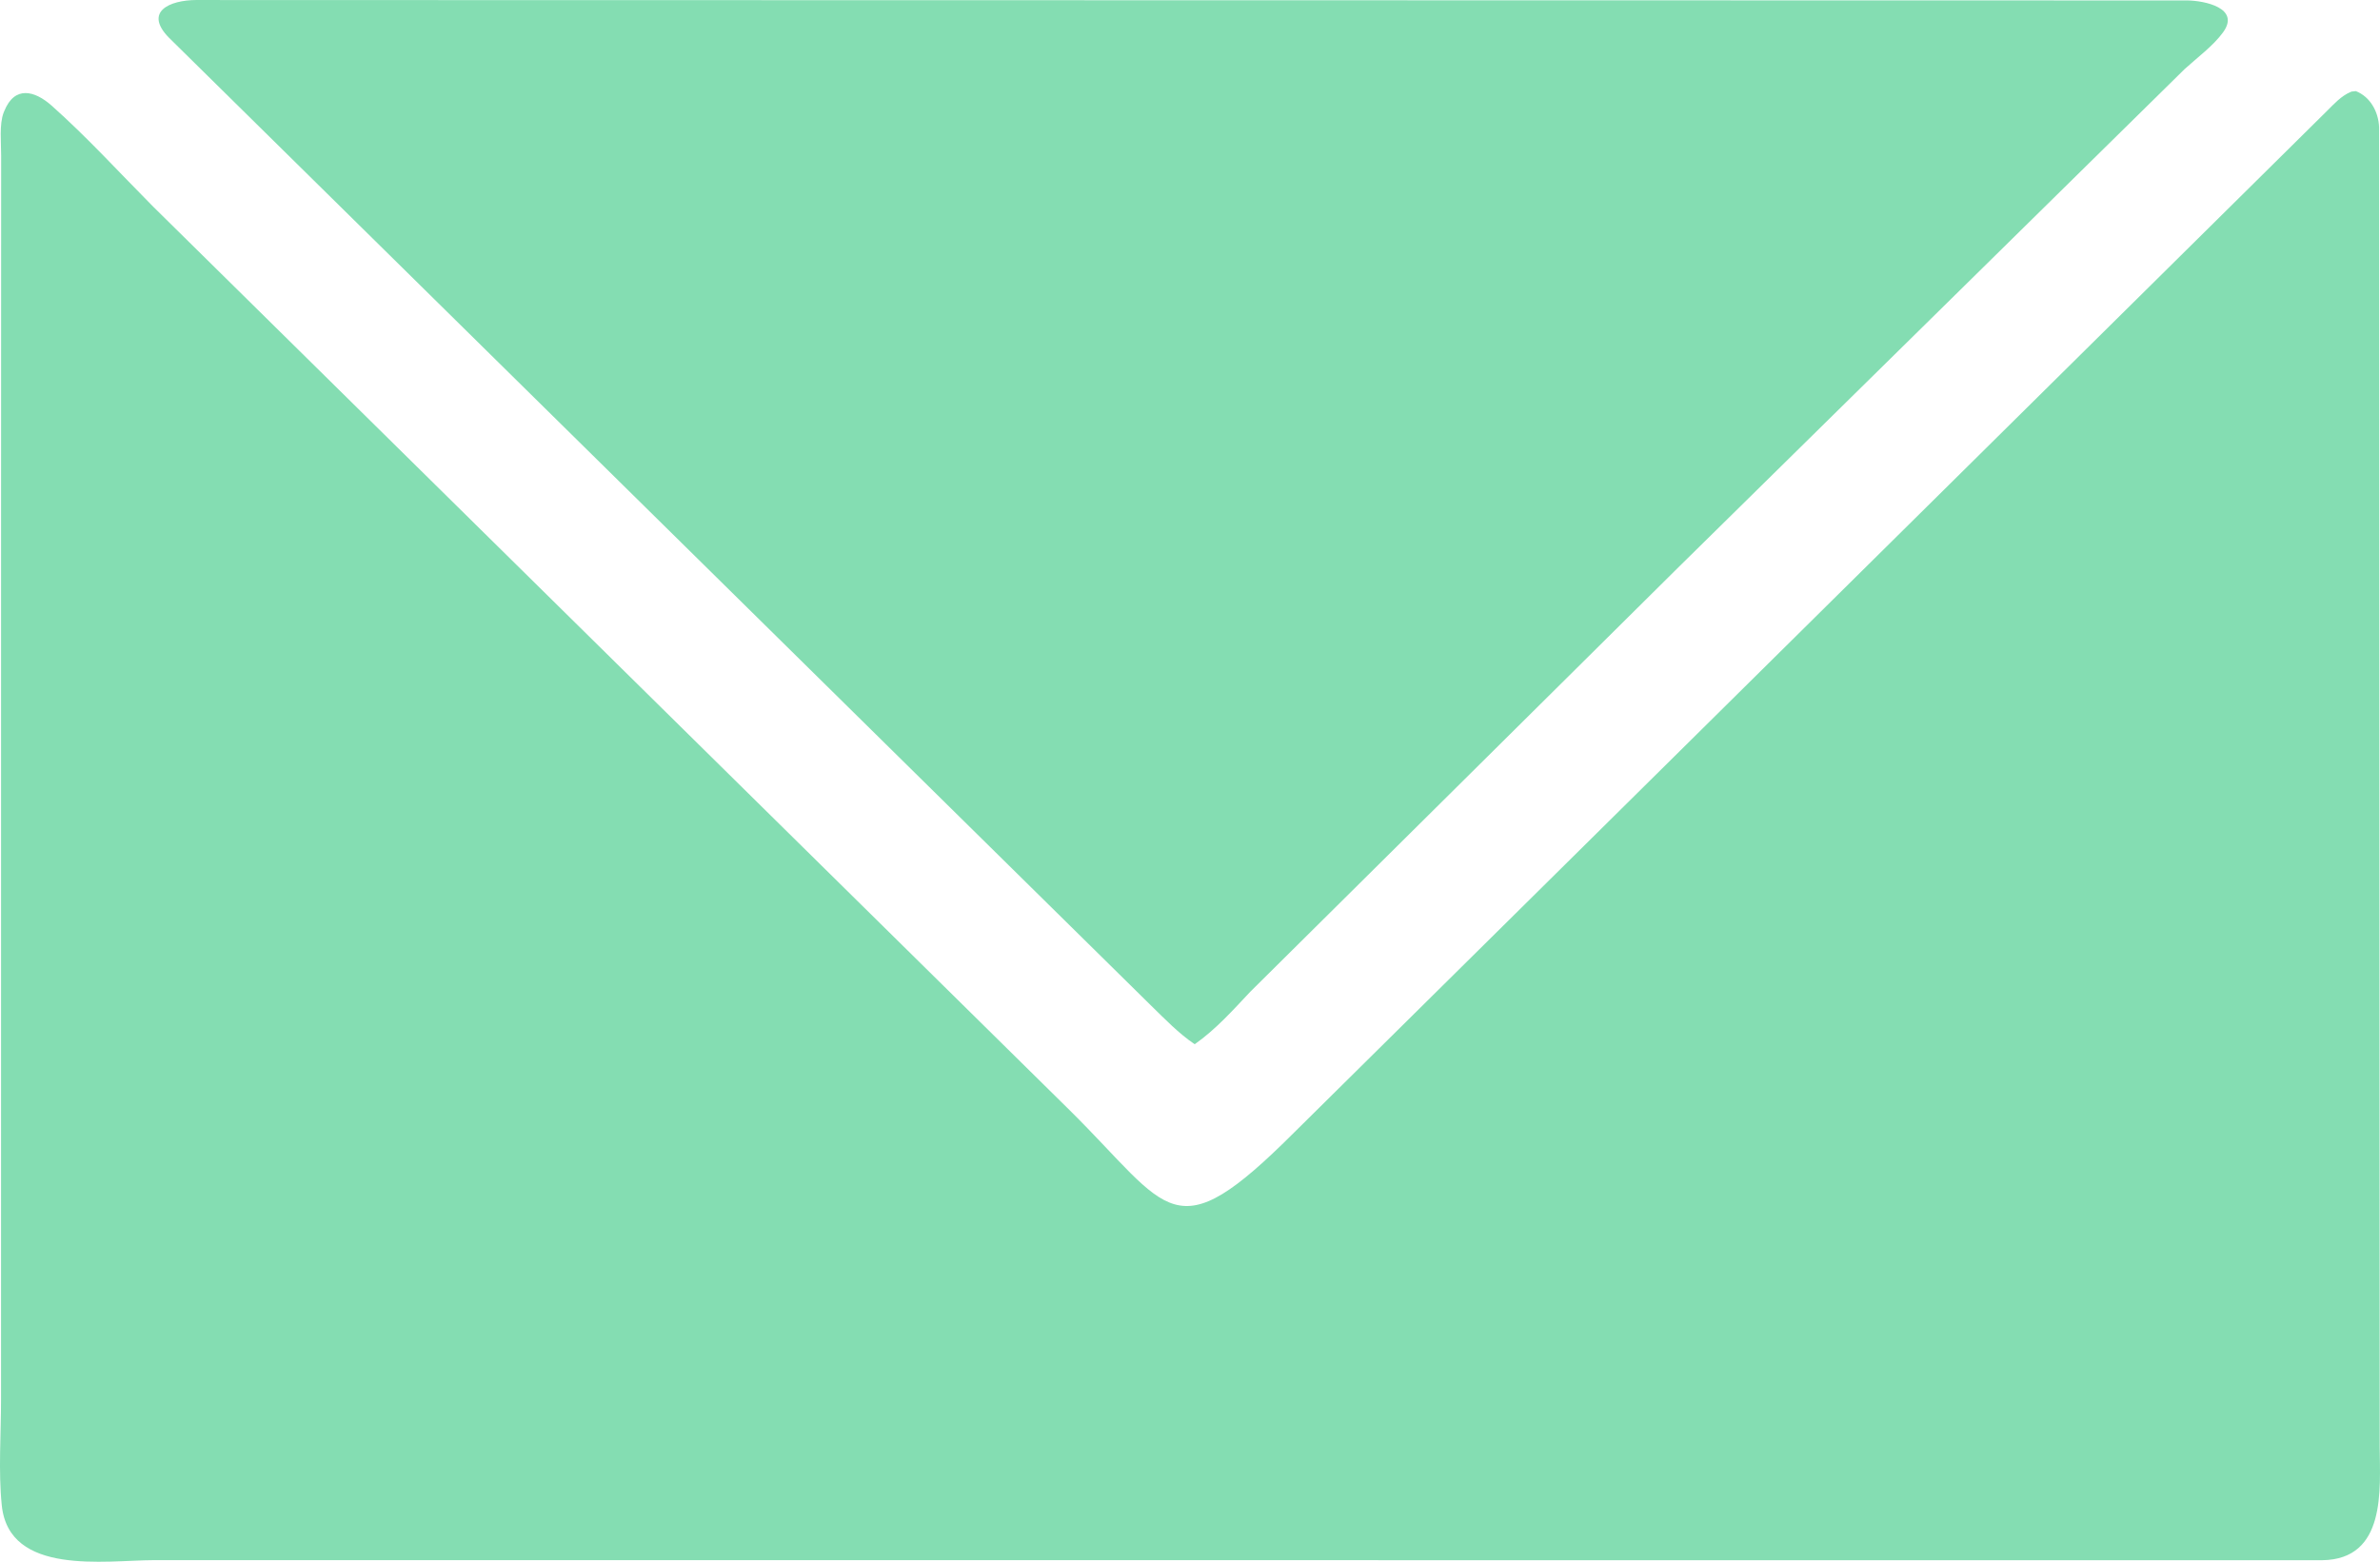
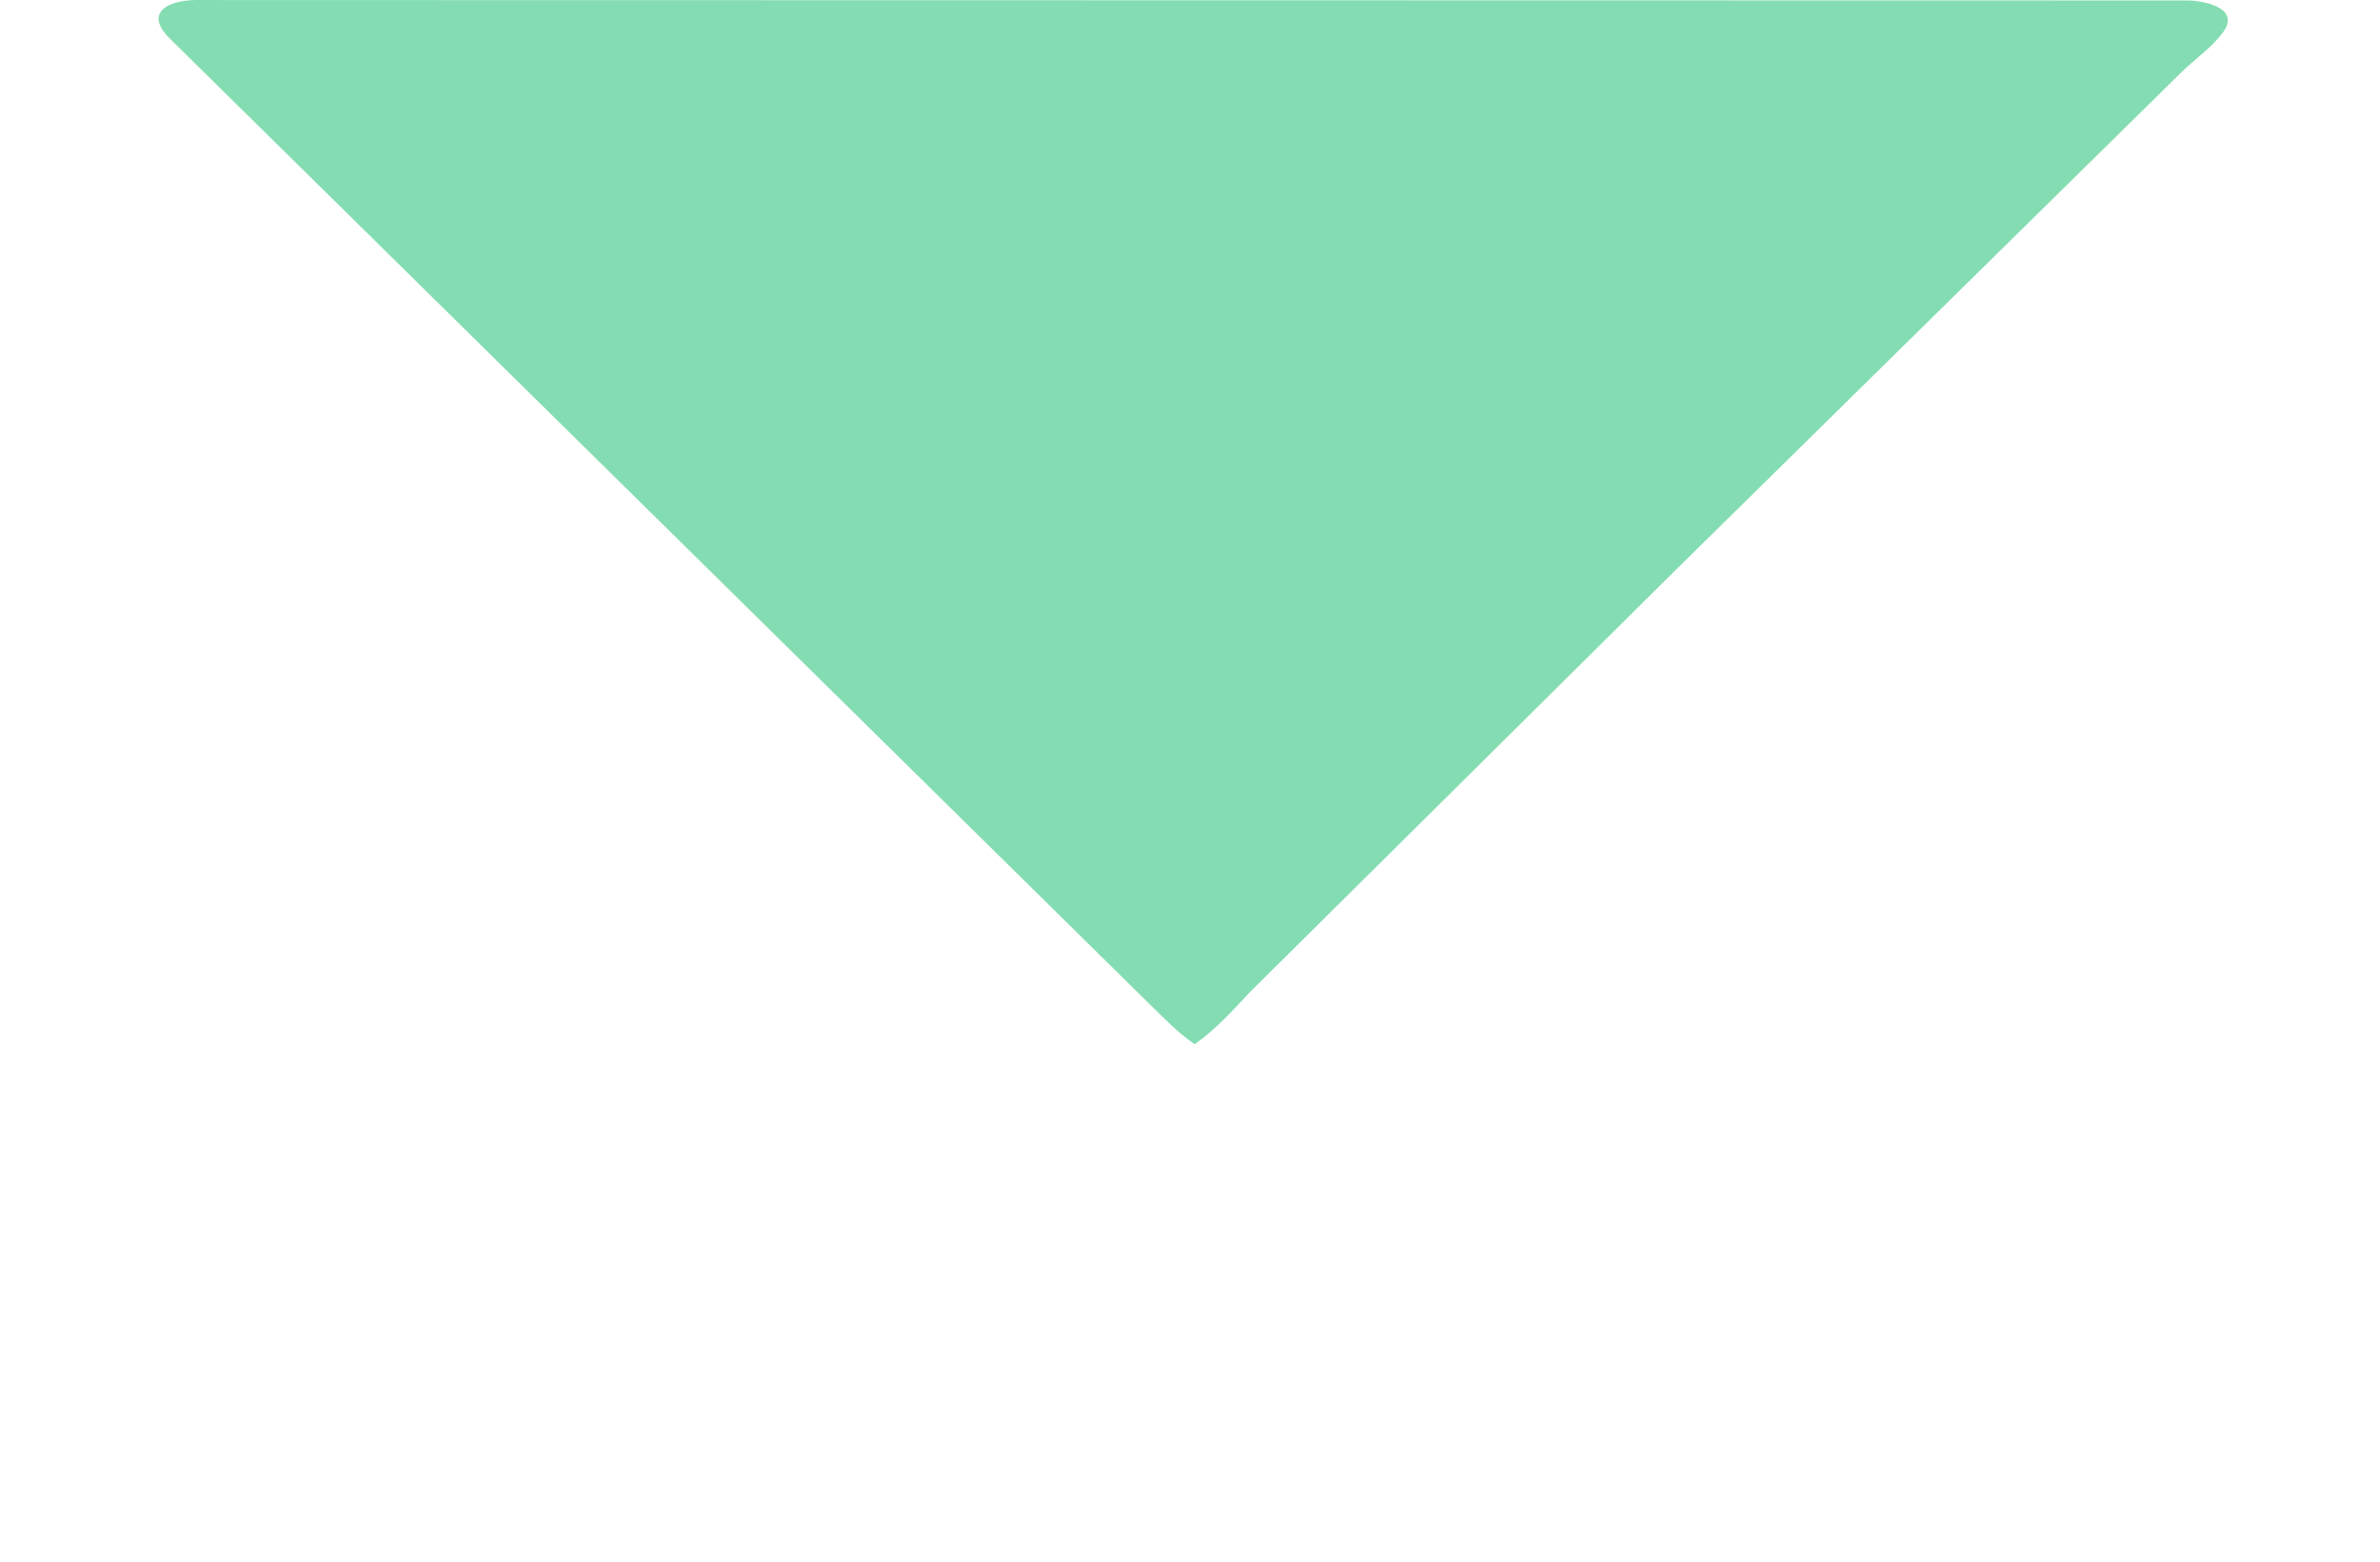
<svg xmlns="http://www.w3.org/2000/svg" id="Layer_2" data-name="Layer 2" viewBox="0 0 3722.5 2443.05">
  <defs>
    <style>
      .cls-1 {
        fill: #84ddb2;
        stroke-width: 0px;
      }
    </style>
  </defs>
  <g id="katman_1" data-name="katman 1">
    <g>
      <path class="cls-1" d="M2620.28,892.27l-664.67,659.04c-27.54,29.22-53.98,59.01-87.01,82.2-25-16.85-46.24-39.06-67.77-60.01L264.26,58.98c-39.5-40.28.14-58.88,43.39-58.98l63.82.09,3050.01.6c26.02.35,83.18,11.61,55.66,49.76-15.31,21.21-40.7,39.85-60.06,57.48l-796.8,784.33Z" />
-       <path class="cls-1" d="M1.68,758.48l.13-514.89c.05-20.07-3.16-48.94,3.88-67.47l.99-2.36c16.3-40.33,47.64-32,74.16-8.46,55.3,49.12,106.48,105.36,158.65,157.88l1434.13,1414.11c157.42,155.91,161.13,223.7,351.07,33.74L3639.81,173.3c10.77-10.77,22.02-23.06,36.21-29.21l2.12-.84,6.57-.74c22.83,8.99,35.38,32.53,36.38,56.38l.95,2065.01c.34,65.6,10.72,175.44-89.94,176.76l-3391.71-.1c-76.01.2-226.21,24.93-237.6-85.69-5.51-53.59-1.14-111.77-1.16-165.77l.05-1430.62Z" />
    </g>
  </g>
</svg>